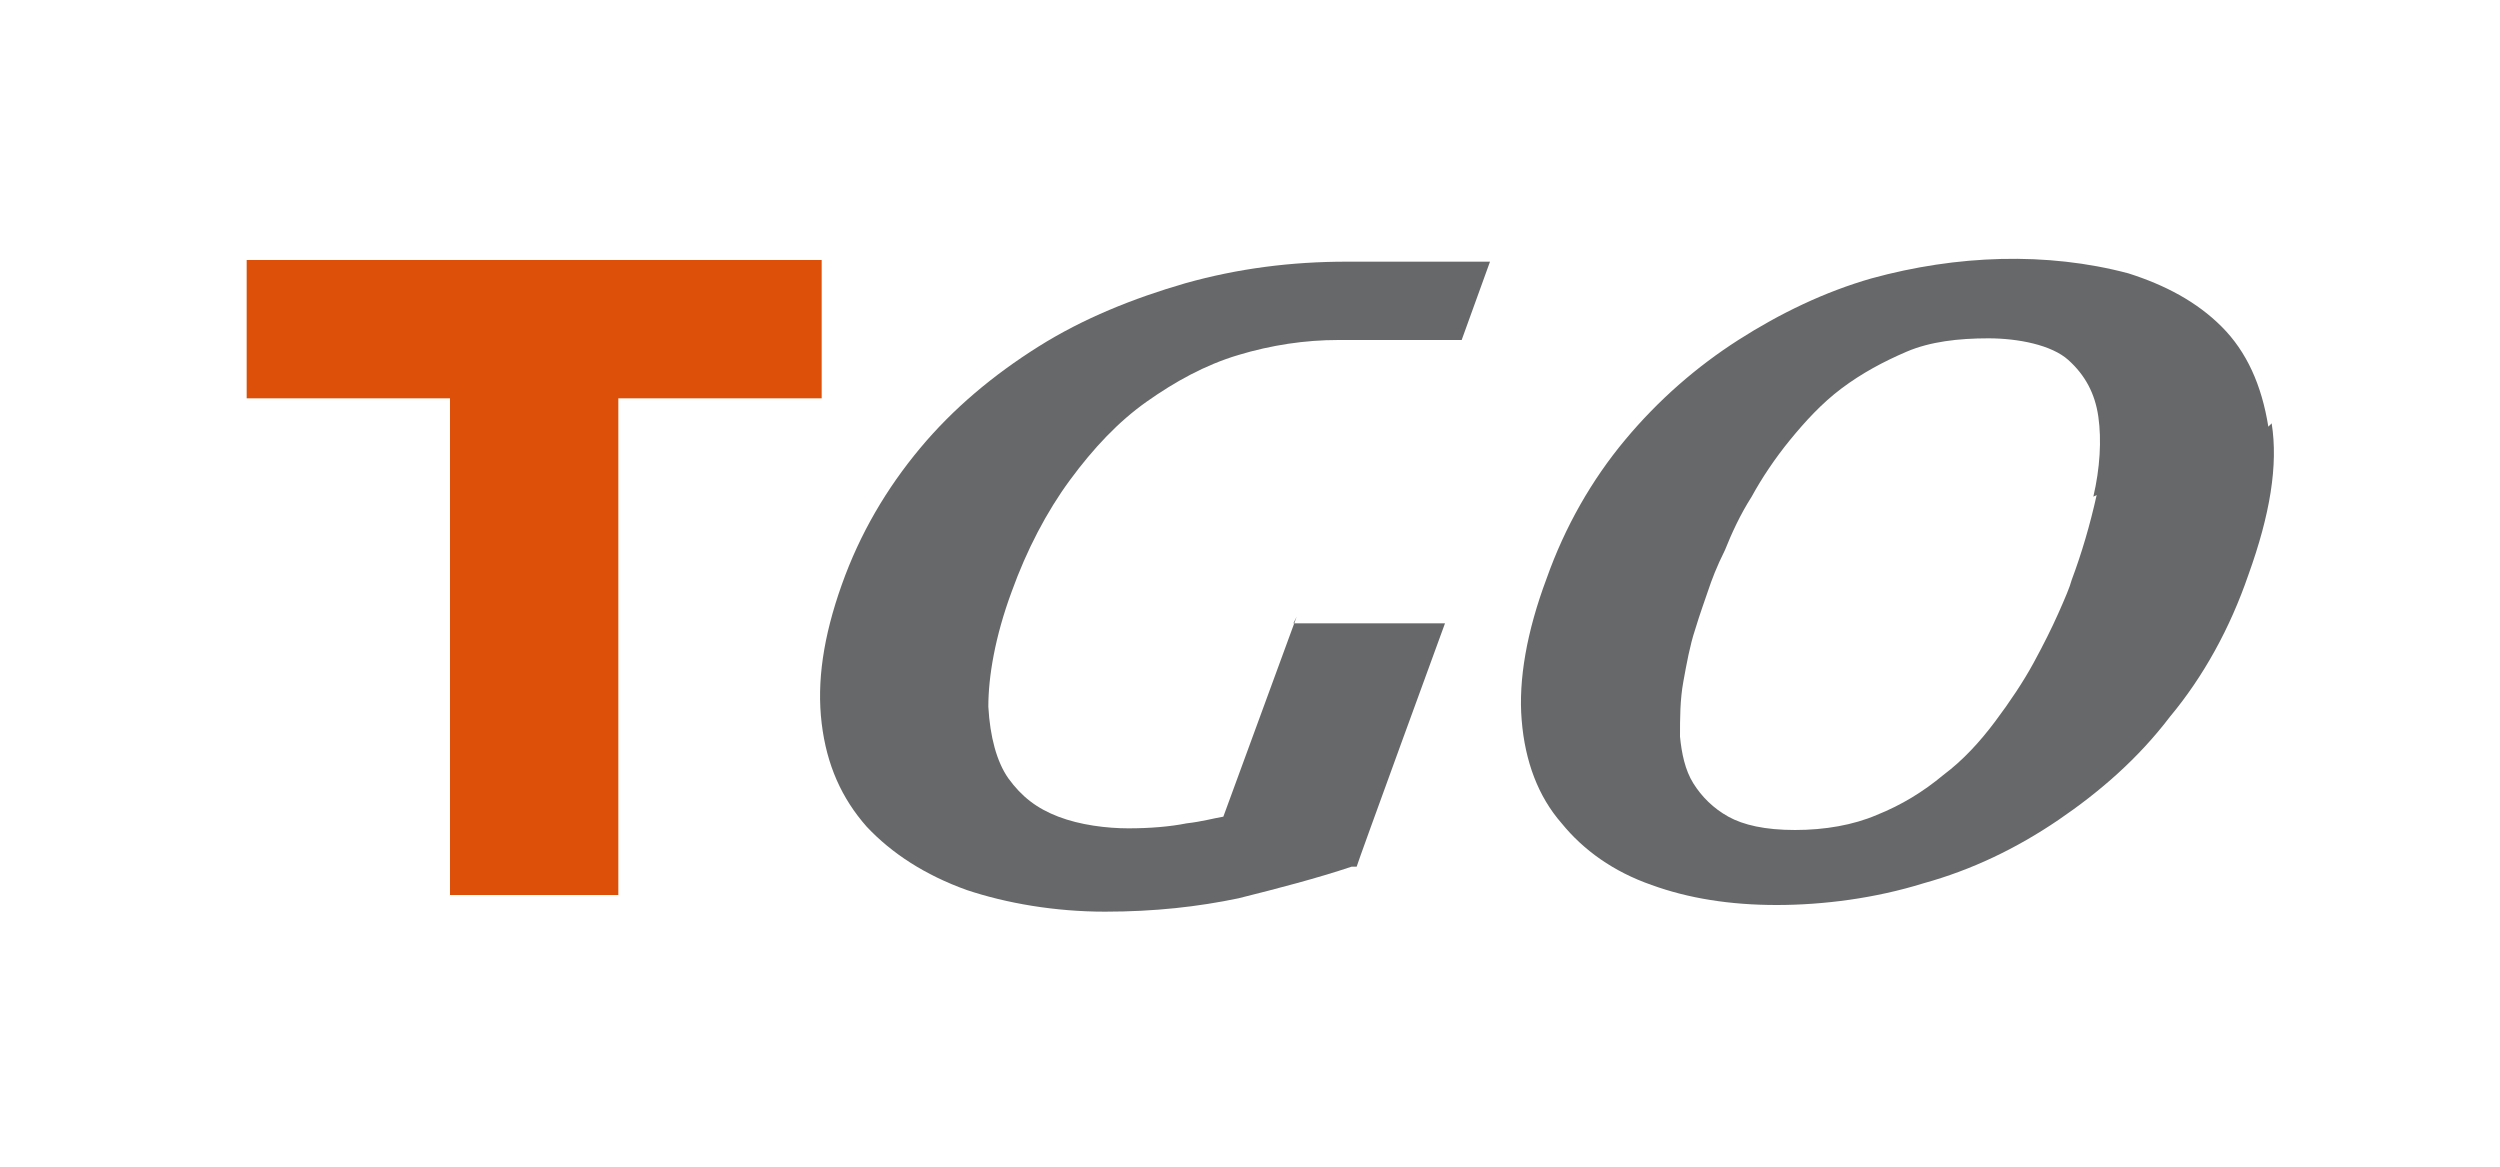
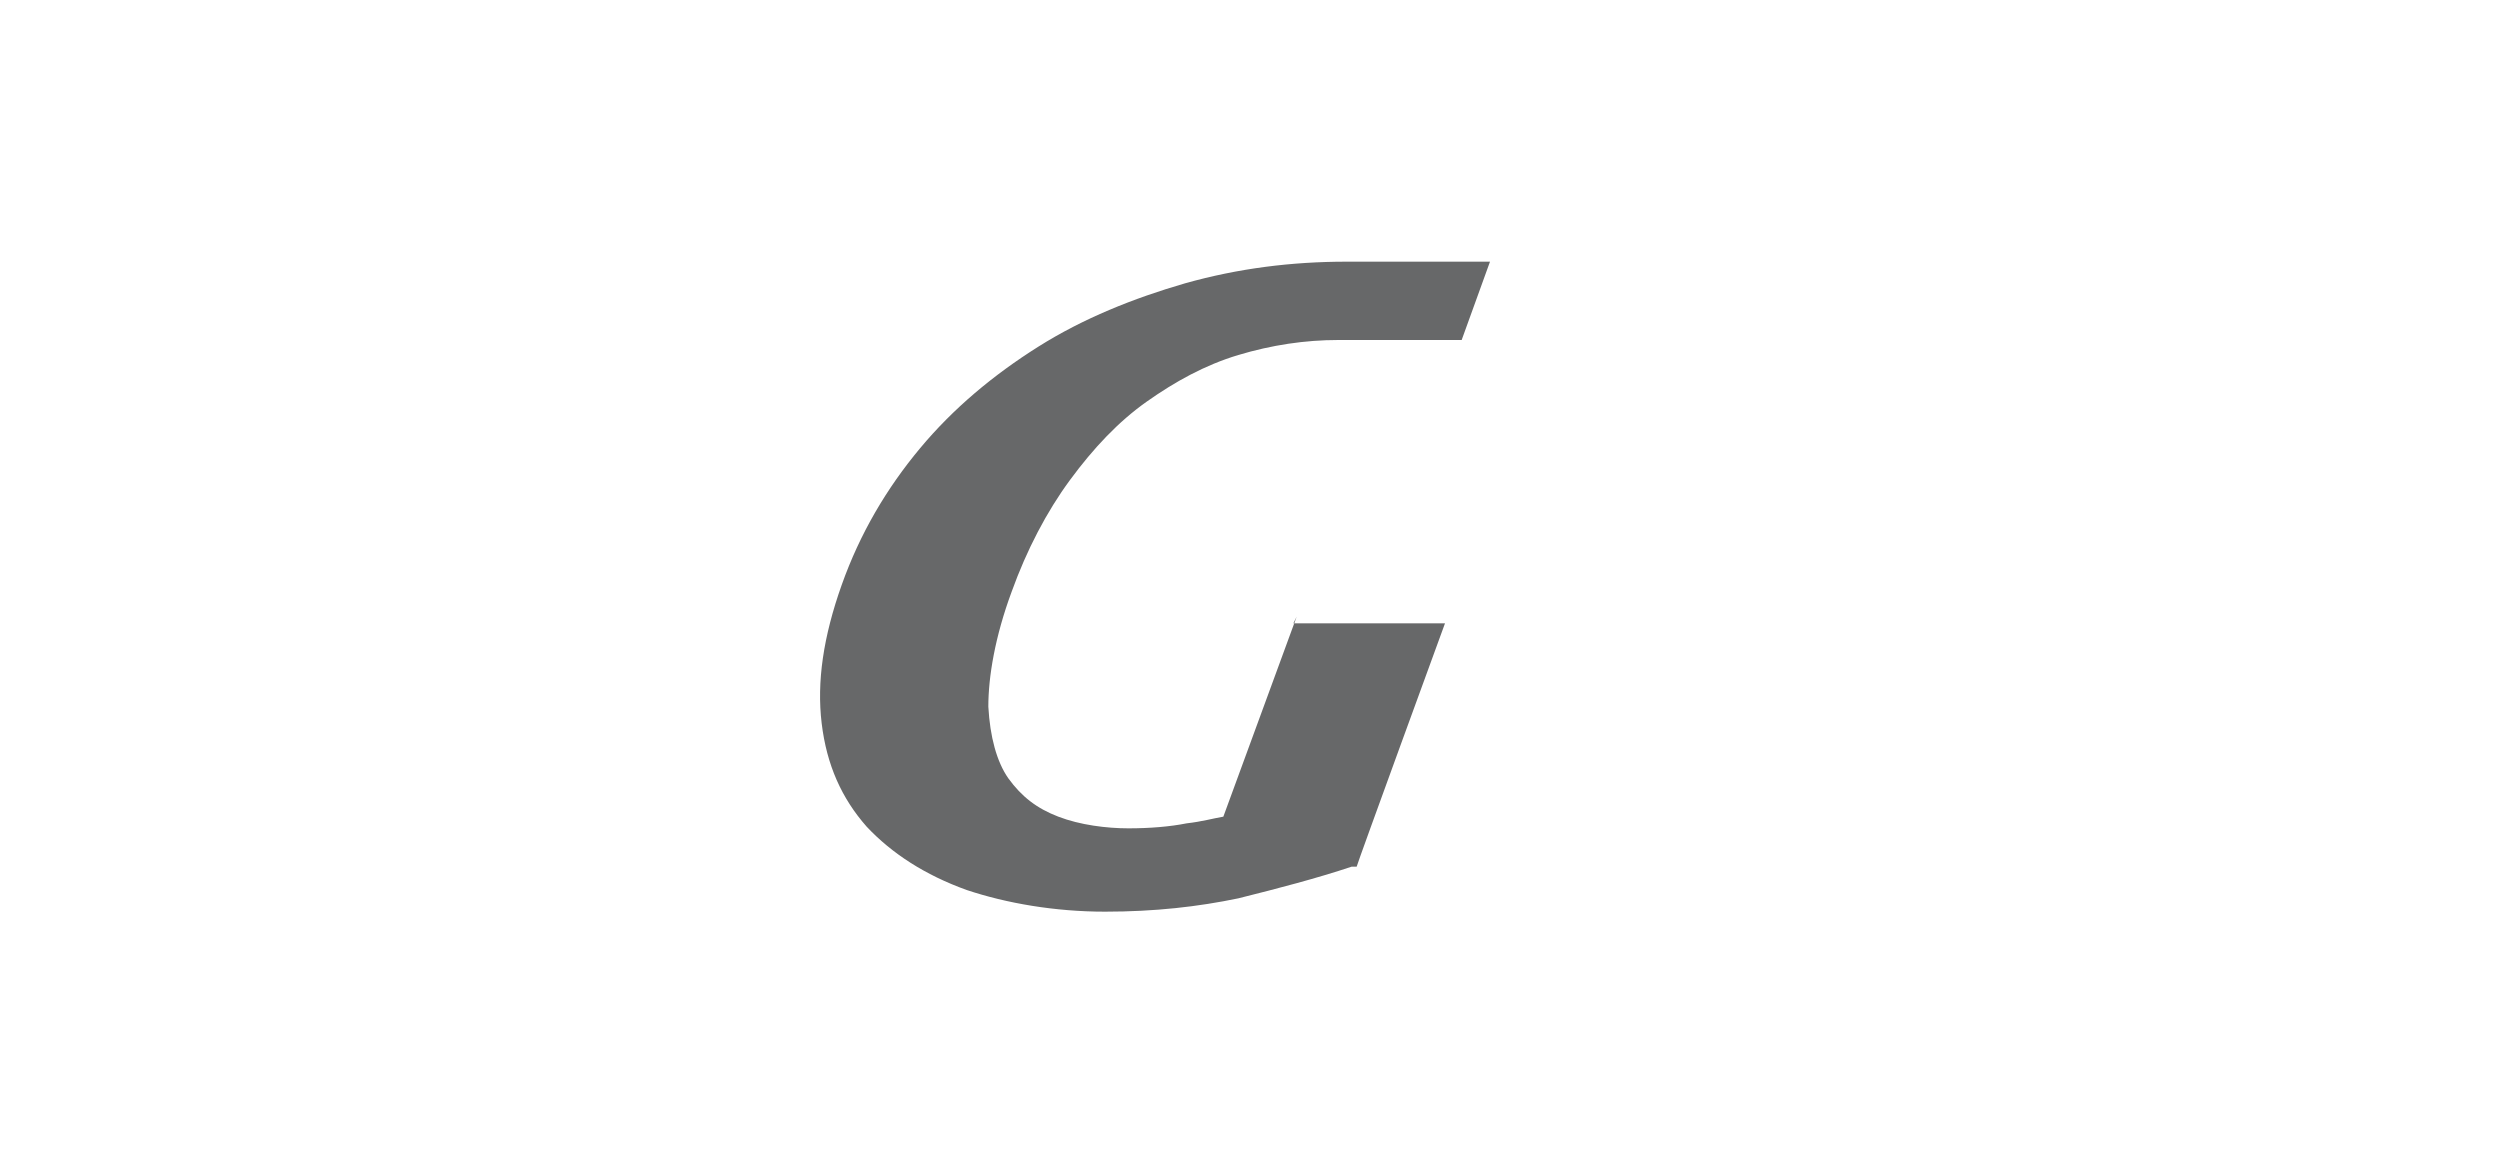
<svg xmlns="http://www.w3.org/2000/svg" id="_圖層_1" data-name="圖層 1" version="1.1" viewBox="0 0 150 70">
  <defs>
    <style>
      .cls-1 {
        fill: #dd5009;
      }

      .cls-1, .cls-2 {
        stroke-width: 0px;
      }

      .cls-2 {
        fill: #676869;
      }
    </style>
  </defs>
-   <polygon class="cls-1" points="49.3 15.6 14.8 15.6 14.8 23.9 27 23.9 27 53.7 37.1 53.7 37.1 23.9 49.3 23.9 49.3 15.6" />
-   <path class="cls-2" d="M136.1,25.6h0c-.4-2.5-1.3-4.5-2.8-6-1.5-1.5-3.4-2.5-5.6-3.2-4.9-1.3-10.3-1.1-15.4.3-2.8.8-5.5,2.1-8,3.7-2.5,1.6-4.8,3.6-6.8,6-2,2.4-3.6,5.2-4.7,8.3-1.2,3.2-1.7,6.1-1.5,8.5.2,2.5,1,4.6,2.4,6.2,1.3,1.6,3.1,2.9,5.4,3.7,2.2.8,4.7,1.2,7.5,1.2s5.9-.4,8.8-1.3c2.9-.8,5.6-2.1,8.1-3.8,2.5-1.7,4.8-3.7,6.7-6.2,2-2.4,3.6-5.3,4.7-8.5,1.3-3.6,1.8-6.6,1.4-9.1ZM125.8,29.7c-.4,1.8-.9,3.5-1.5,5.1-.1.4-.4,1.1-.8,2-.4.9-.9,1.9-1.5,3-.6,1.1-1.4,2.3-2.3,3.5-.9,1.2-1.9,2.3-3.1,3.2-1.2,1-2.5,1.8-4,2.4-1.4.6-3.1.9-4.9.9s-3.1-.3-4-.8c-.9-.5-1.6-1.2-2.1-2-.5-.8-.7-1.8-.8-2.8,0-1.1,0-2.2.2-3.3.2-1.1.4-2.2.7-3.1.3-1,.6-1.8.8-2.4.2-.6.5-1.4,1-2.4.4-1,.9-2.1,1.6-3.2.6-1.1,1.4-2.3,2.3-3.4.9-1.1,1.9-2.2,3.1-3.1,1.2-.9,2.5-1.6,3.9-2.2,1.4-.6,3.1-.8,4.9-.8s3.8.4,4.8,1.3c1,.9,1.6,2,1.8,3.4.2,1.4.1,3.1-.3,4.8h0Z" />
  <path class="cls-2" d="M77.8,37l-4.4,12c-.6.1-1.3.3-2.2.4-1,.2-2.2.3-3.5.3s-2.9-.2-4.2-.7c-1.3-.5-2.2-1.2-3-2.3-.7-1-1.1-2.5-1.2-4.3,0-1.8.4-4.2,1.4-6.9.9-2.5,2.1-4.8,3.5-6.7,1.4-1.9,2.9-3.5,4.6-4.7,1.7-1.2,3.5-2.2,5.5-2.8,2-.6,4-.9,6-.9h7.4s1.7-4.7,1.7-4.7c0,0-8.2,0-8.6,0-3.3,0-6.5.4-9.7,1.3-3.1.9-6.1,2.1-8.8,3.8-2.7,1.7-5.1,3.7-7.1,6.1-2,2.4-3.6,5.1-4.7,8.2-1.1,3.1-1.5,5.8-1.2,8.3.3,2.5,1.2,4.5,2.7,6.2,1.5,1.6,3.5,2.9,6,3.8,2.4.8,5.3,1.3,8.3,1.3s5.6-.3,8-.8c2.4-.6,4.7-1.2,6.8-1.9h.3c0-.1,5.3-14.6,5.3-14.6h-9.1Z" />
</svg>